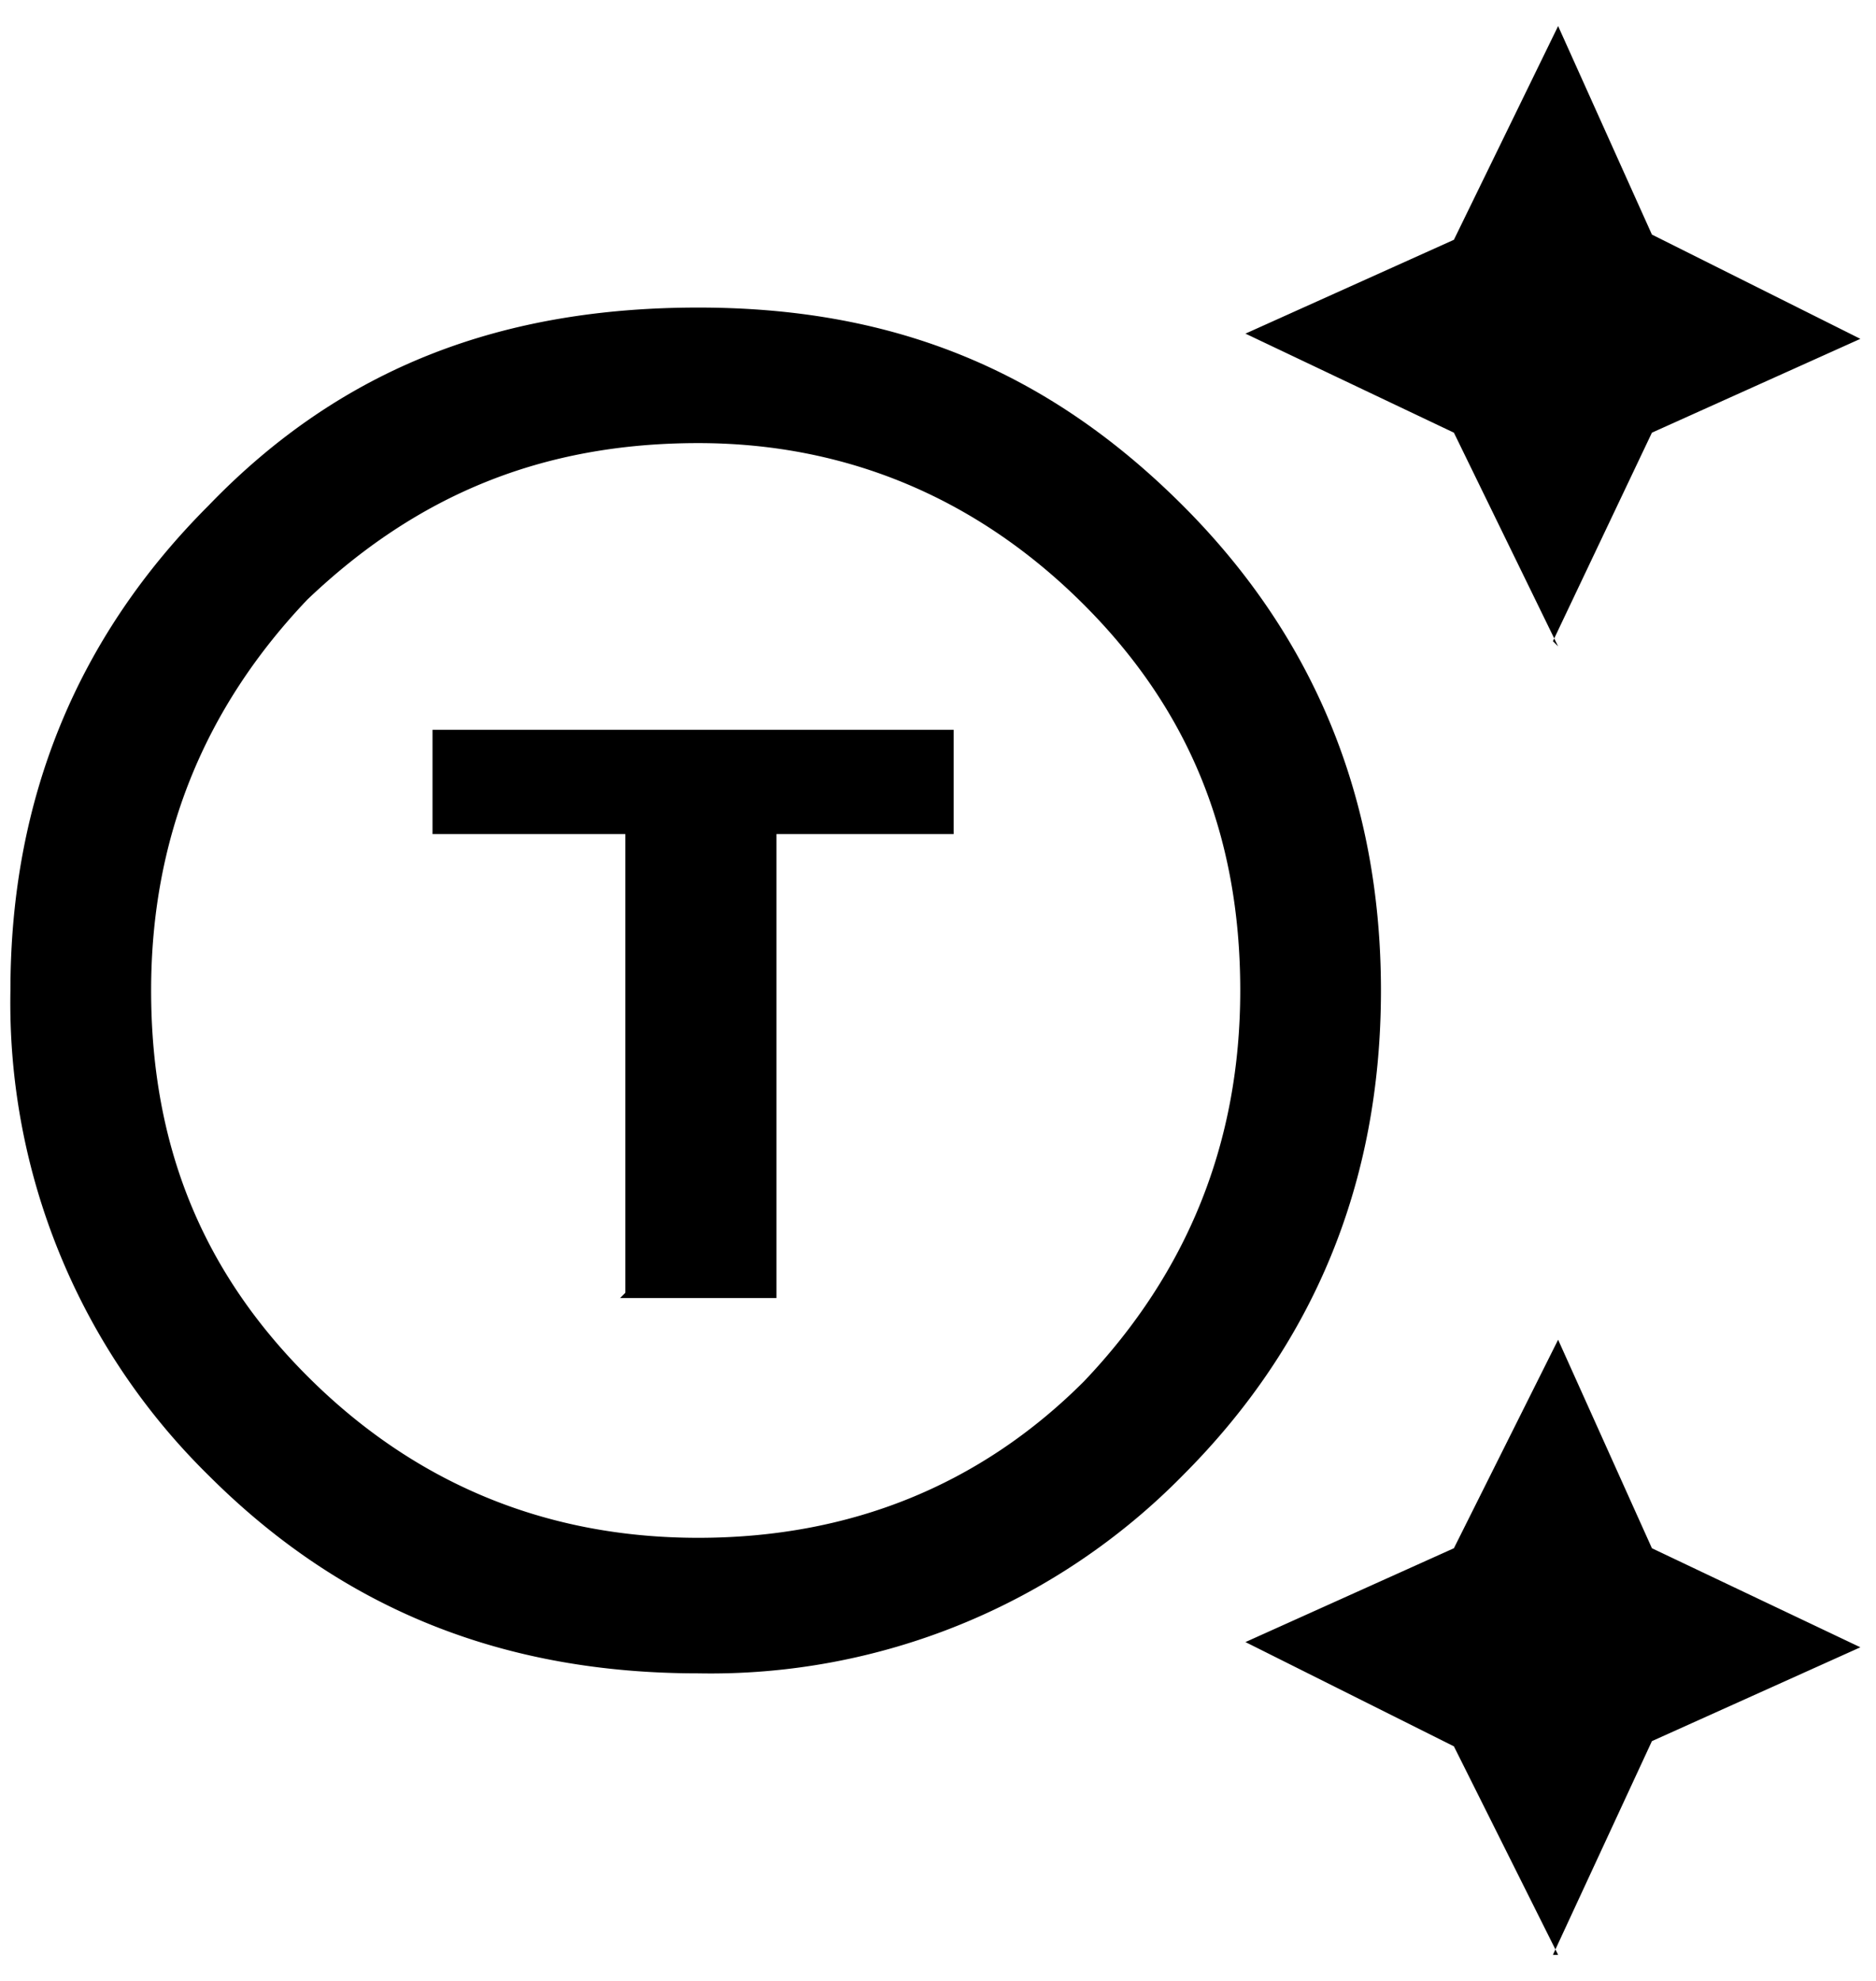
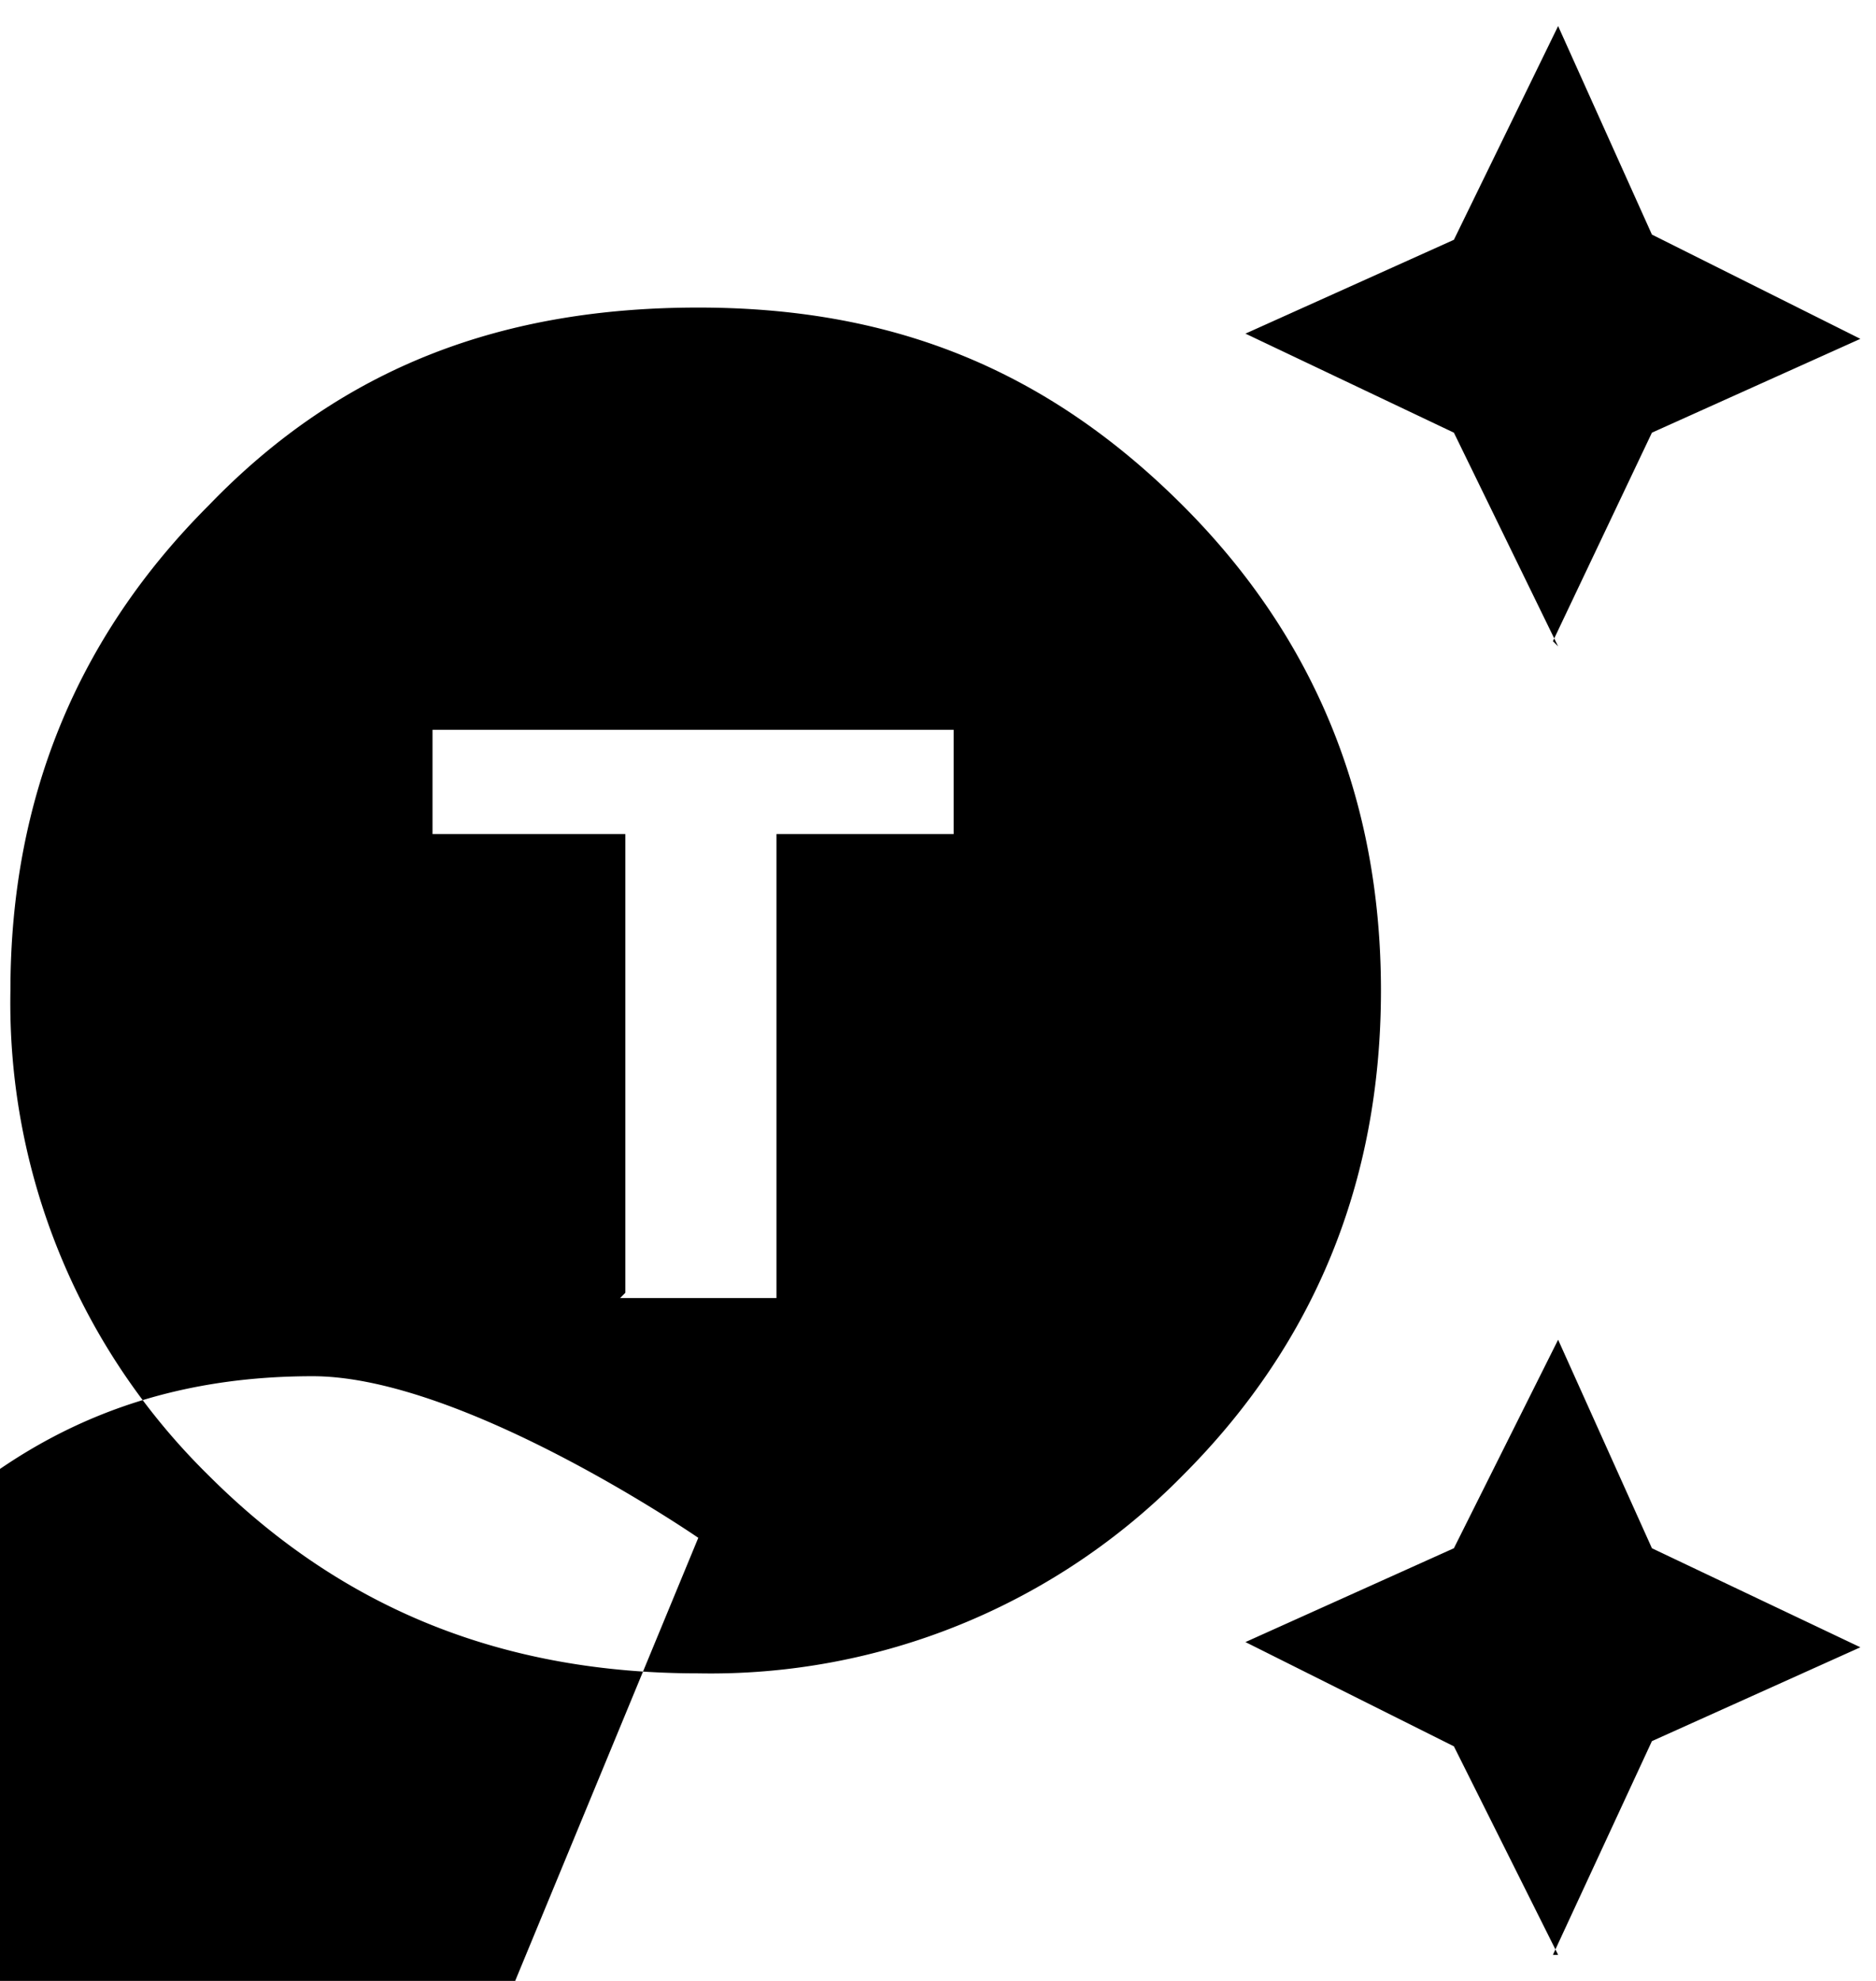
<svg xmlns="http://www.w3.org/2000/svg" width="36" height="38" fill="none">
-   <path d="M13.4 32.1c-3.7 0-6.8-1.2-9.4-3.8A12.7 12.7 0 0 1 .2 19c0-3.7 1.3-6.8 3.8-9.3C6.6 7 9.7 5.9 13.4 5.9 17 5.9 20 7 22.7 9.7c2.5 2.5 3.8 5.6 3.8 9.3 0 3.7-1.3 6.8-3.8 9.3a12.7 12.7 0 0 1-9.3 3.8Zm0-2.6c2.9 0 5.4-1 7.4-3 2-2.1 3-4.6 3-7.5 0-3-1-5.4-3-7.4s-4.5-3.1-7.4-3.1c-3 0-5.4 1-7.5 3-2 2.1-3 4.6-3 7.5 0 3 1 5.4 3 7.4s4.5 3.1 7.5 3.1Zm-1.5-4.6h3V16h3.4v-2h-10v2H12v8.8Zm18-12.5-2-4.1-4-1.9 4-1.8 2-4.1 1.8 4 4 2-4 1.8-1.9 4Zm0 25.1-2-4-4-2 4-1.8 2-4 1.8 4 4 1.9-4 1.8-1.9 4.1Z" fill="#000" />
+   <path d="M13.4 32.1c-3.7 0-6.8-1.2-9.4-3.8A12.7 12.7 0 0 1 .2 19c0-3.7 1.3-6.8 3.8-9.3C6.6 7 9.7 5.9 13.4 5.9 17 5.9 20 7 22.7 9.7c2.5 2.5 3.8 5.6 3.8 9.3 0 3.7-1.3 6.8-3.8 9.3a12.7 12.7 0 0 1-9.3 3.8Zm0-2.6s-4.5-3.1-7.4-3.1c-3 0-5.4 1-7.5 3-2 2.1-3 4.6-3 7.5 0 3 1 5.4 3 7.4s4.5 3.1 7.5 3.1Zm-1.5-4.6h3V16h3.4v-2h-10v2H12v8.8Zm18-12.5-2-4.1-4-1.9 4-1.8 2-4.1 1.8 4 4 2-4 1.8-1.9 4Zm0 25.1-2-4-4-2 4-1.8 2-4 1.8 4 4 1.9-4 1.8-1.9 4.1Z" fill="#000" />
</svg>